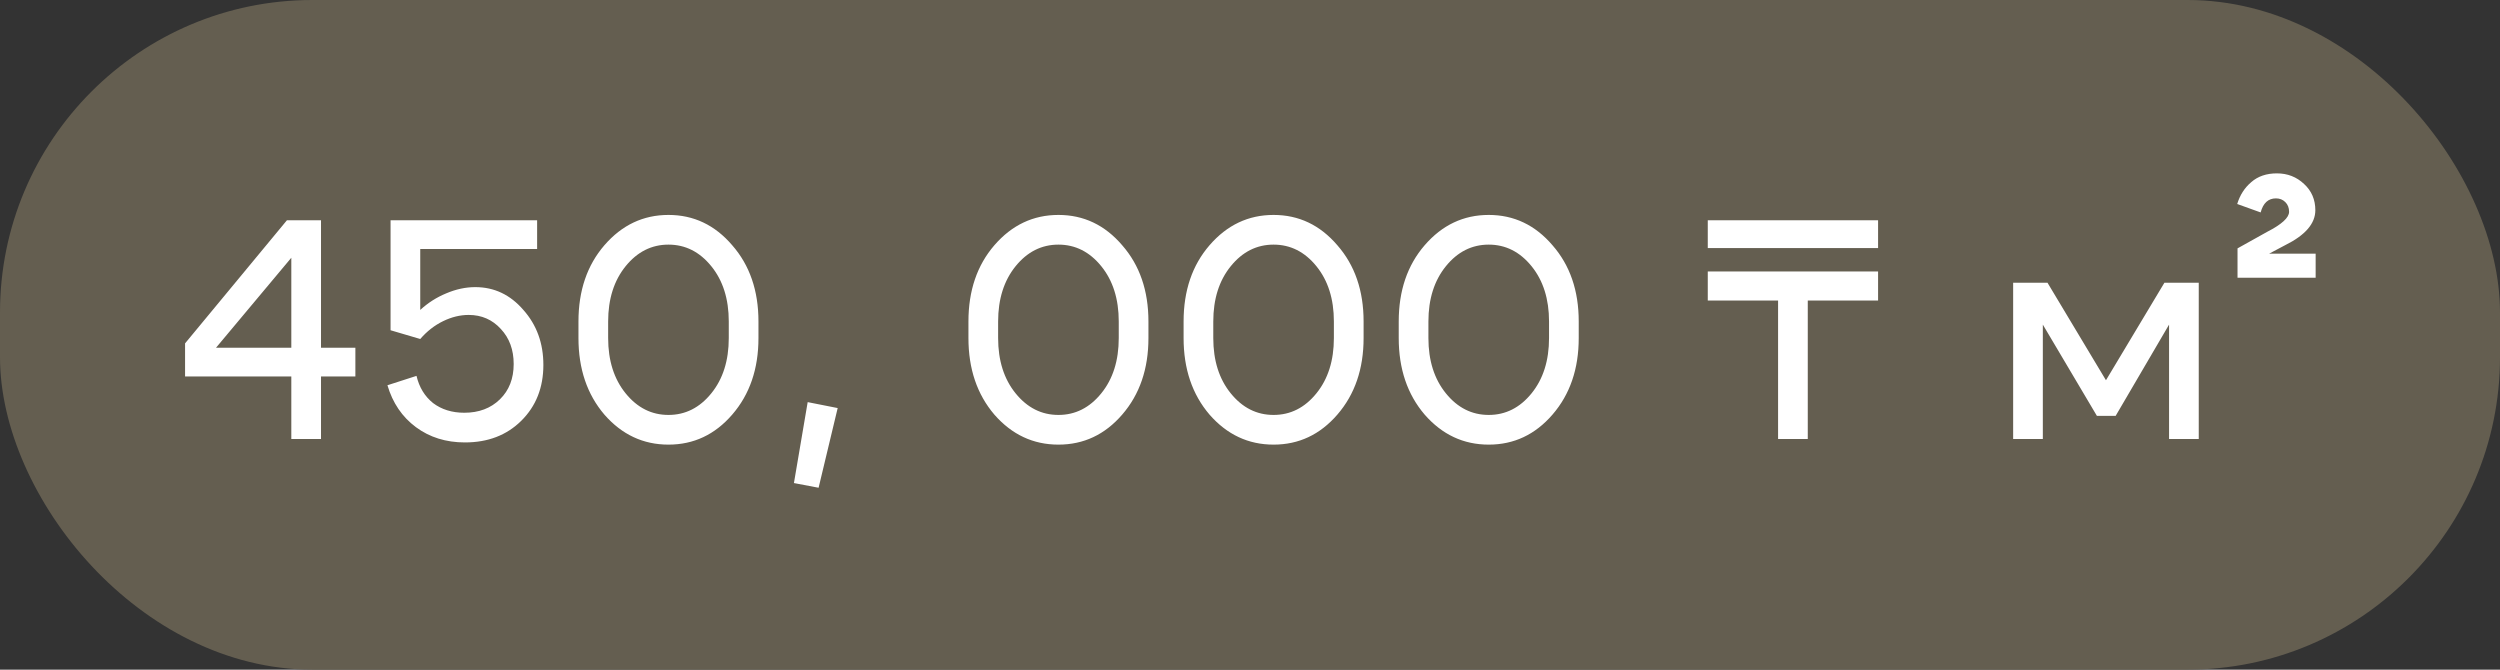
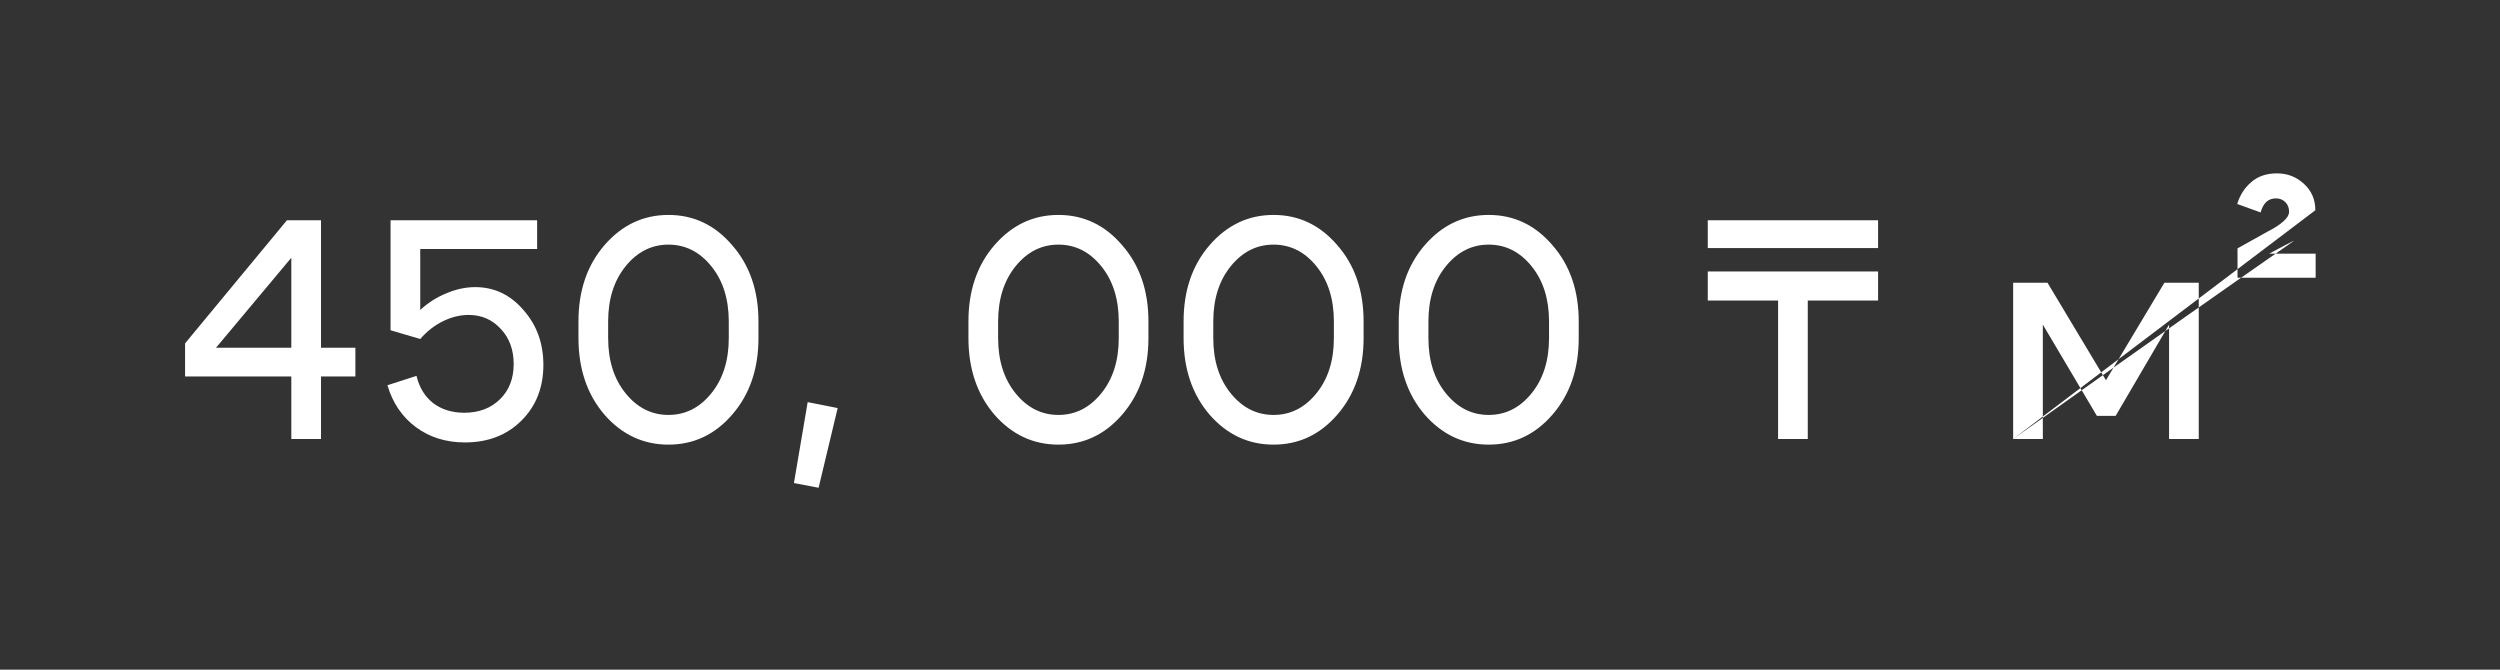
<svg xmlns="http://www.w3.org/2000/svg" width="112" height="30" viewBox="0 0 112 30" fill="none">
  <rect x="0" y="0" width="112" height="30" fill="#333333" stroke="none" />
-   <rect width="112" height="30" rx="14" fill="#645E50" />
-   <path d="M9.677 15.579H13.051V11.547L9.677 15.579ZM14.381 9.867V15.579H15.921V16.867H14.381V19.667H13.051V16.867H8.291V15.383L12.855 9.867H14.381ZM18.827 13.885C19.173 13.567 19.56 13.32 19.989 13.143C20.428 12.956 20.862 12.863 21.291 12.863C22.141 12.863 22.859 13.203 23.447 13.885C24.045 14.557 24.343 15.378 24.343 16.349C24.343 17.366 24.012 18.201 23.349 18.855C22.696 19.499 21.856 19.821 20.829 19.821C19.98 19.821 19.247 19.592 18.631 19.135C18.015 18.677 17.591 18.052 17.357 17.259L18.659 16.839C18.781 17.352 19.028 17.758 19.401 18.057C19.784 18.346 20.251 18.491 20.801 18.491C21.455 18.491 21.987 18.29 22.397 17.889C22.808 17.487 23.013 16.96 23.013 16.307C23.013 15.672 22.822 15.149 22.439 14.739C22.057 14.319 21.576 14.109 20.997 14.109C20.615 14.109 20.232 14.202 19.849 14.389C19.467 14.575 19.126 14.841 18.827 15.187L17.497 14.795V9.867H24.063V11.155H18.827V13.885ZM27.245 15.145C27.245 16.153 27.507 16.979 28.029 17.623C28.552 18.267 29.191 18.589 29.947 18.589C30.703 18.589 31.343 18.267 31.865 17.623C32.388 16.979 32.649 16.153 32.649 15.145V14.403C32.649 13.395 32.388 12.569 31.865 11.925C31.343 11.281 30.703 10.959 29.947 10.959C29.191 10.959 28.552 11.281 28.029 11.925C27.507 12.569 27.245 13.395 27.245 14.403V15.145ZM25.915 15.145V14.403C25.915 13.021 26.303 11.883 27.077 10.987C27.861 10.081 28.818 9.629 29.947 9.629C31.077 9.629 32.029 10.081 32.803 10.987C33.587 11.883 33.979 13.021 33.979 14.403V15.145C33.979 16.526 33.587 17.669 32.803 18.575C32.029 19.471 31.077 19.919 29.947 19.919C28.818 19.919 27.861 19.471 27.077 18.575C26.303 17.669 25.915 16.526 25.915 15.145ZM36.184 18.015L37.528 18.281L36.673 21.851L35.568 21.641L36.184 18.015ZM44.716 15.145C44.716 16.153 44.978 16.979 45.5 17.623C46.023 18.267 46.662 18.589 47.418 18.589C48.174 18.589 48.814 18.267 49.336 17.623C49.859 16.979 50.12 16.153 50.12 15.145V14.403C50.12 13.395 49.859 12.569 49.336 11.925C48.814 11.281 48.174 10.959 47.418 10.959C46.662 10.959 46.023 11.281 45.5 11.925C44.978 12.569 44.716 13.395 44.716 14.403V15.145ZM43.386 15.145V14.403C43.386 13.021 43.774 11.883 44.548 10.987C45.332 10.081 46.289 9.629 47.418 9.629C48.548 9.629 49.5 10.081 50.274 10.987C51.058 11.883 51.45 13.021 51.45 14.403V15.145C51.45 16.526 51.058 17.669 50.274 18.575C49.5 19.471 48.548 19.919 47.418 19.919C46.289 19.919 45.332 19.471 44.548 18.575C43.774 17.669 43.386 16.526 43.386 15.145ZM54.355 15.145C54.355 16.153 54.616 16.979 55.139 17.623C55.661 18.267 56.3 18.589 57.056 18.589C57.812 18.589 58.452 18.267 58.974 17.623C59.497 16.979 59.758 16.153 59.758 15.145V14.403C59.758 13.395 59.497 12.569 58.974 11.925C58.452 11.281 57.812 10.959 57.056 10.959C56.3 10.959 55.661 11.281 55.139 11.925C54.616 12.569 54.355 13.395 54.355 14.403V15.145ZM53.025 15.145V14.403C53.025 13.021 53.412 11.883 54.187 10.987C54.971 10.081 55.927 9.629 57.056 9.629C58.186 9.629 59.138 10.081 59.913 10.987C60.697 11.883 61.089 13.021 61.089 14.403V15.145C61.089 16.526 60.697 17.669 59.913 18.575C59.138 19.471 58.186 19.919 57.056 19.919C55.927 19.919 54.971 19.471 54.187 18.575C53.412 17.669 53.025 16.526 53.025 15.145ZM63.993 15.145C63.993 16.153 64.254 16.979 64.777 17.623C65.299 18.267 65.939 18.589 66.695 18.589C67.451 18.589 68.09 18.267 68.613 17.623C69.135 16.979 69.397 16.153 69.397 15.145V14.403C69.397 13.395 69.135 12.569 68.613 11.925C68.09 11.281 67.451 10.959 66.695 10.959C65.939 10.959 65.299 11.281 64.777 11.925C64.254 12.569 63.993 13.395 63.993 14.403V15.145ZM62.663 15.145V14.403C62.663 13.021 63.05 11.883 63.825 10.987C64.609 10.081 65.565 9.629 66.695 9.629C67.824 9.629 68.776 10.081 69.551 10.987C70.335 11.883 70.727 13.021 70.727 14.403V15.145C70.727 16.526 70.335 17.669 69.551 18.575C68.776 19.471 67.824 19.919 66.695 19.919C65.565 19.919 64.609 19.471 63.825 18.575C63.05 17.669 62.663 16.526 62.663 15.145ZM76.508 11.113V9.867H84.138V11.113H76.508ZM84.138 12.163V13.465H80.988V19.667H79.658V13.465H76.508V12.163H84.138ZM90.189 19.667V12.667H91.728L94.347 17.035L96.965 12.667H98.504V19.667H97.174V14.543L94.781 18.631H93.941L91.519 14.543V19.667H90.189ZM103.727 9.419C103.727 10.016 103.275 10.539 102.369 10.987L101.655 11.365H103.741V12.443H100.241V11.127L101.571 10.385C102.225 10.049 102.551 9.75 102.551 9.489C102.551 9.311 102.495 9.167 102.383 9.055C102.271 8.943 102.131 8.887 101.963 8.887C101.618 8.887 101.389 9.097 101.277 9.517L100.227 9.139C100.349 8.737 100.559 8.411 100.857 8.159C101.156 7.897 101.539 7.767 102.005 7.767C102.481 7.767 102.887 7.925 103.223 8.243C103.559 8.551 103.727 8.943 103.727 9.419Z" fill="white" />
+   <path d="M9.677 15.579H13.051V11.547L9.677 15.579ZM14.381 9.867V15.579H15.921V16.867H14.381V19.667H13.051V16.867H8.291V15.383L12.855 9.867H14.381ZM18.827 13.885C19.173 13.567 19.56 13.32 19.989 13.143C20.428 12.956 20.862 12.863 21.291 12.863C22.141 12.863 22.859 13.203 23.447 13.885C24.045 14.557 24.343 15.378 24.343 16.349C24.343 17.366 24.012 18.201 23.349 18.855C22.696 19.499 21.856 19.821 20.829 19.821C19.98 19.821 19.247 19.592 18.631 19.135C18.015 18.677 17.591 18.052 17.357 17.259L18.659 16.839C18.781 17.352 19.028 17.758 19.401 18.057C19.784 18.346 20.251 18.491 20.801 18.491C21.455 18.491 21.987 18.29 22.397 17.889C22.808 17.487 23.013 16.96 23.013 16.307C23.013 15.672 22.822 15.149 22.439 14.739C22.057 14.319 21.576 14.109 20.997 14.109C20.615 14.109 20.232 14.202 19.849 14.389C19.467 14.575 19.126 14.841 18.827 15.187L17.497 14.795V9.867H24.063V11.155H18.827V13.885ZM27.245 15.145C27.245 16.153 27.507 16.979 28.029 17.623C28.552 18.267 29.191 18.589 29.947 18.589C30.703 18.589 31.343 18.267 31.865 17.623C32.388 16.979 32.649 16.153 32.649 15.145V14.403C32.649 13.395 32.388 12.569 31.865 11.925C31.343 11.281 30.703 10.959 29.947 10.959C29.191 10.959 28.552 11.281 28.029 11.925C27.507 12.569 27.245 13.395 27.245 14.403V15.145ZM25.915 15.145V14.403C25.915 13.021 26.303 11.883 27.077 10.987C27.861 10.081 28.818 9.629 29.947 9.629C31.077 9.629 32.029 10.081 32.803 10.987C33.587 11.883 33.979 13.021 33.979 14.403V15.145C33.979 16.526 33.587 17.669 32.803 18.575C32.029 19.471 31.077 19.919 29.947 19.919C28.818 19.919 27.861 19.471 27.077 18.575C26.303 17.669 25.915 16.526 25.915 15.145ZM36.184 18.015L37.528 18.281L36.673 21.851L35.568 21.641L36.184 18.015ZM44.716 15.145C44.716 16.153 44.978 16.979 45.5 17.623C46.023 18.267 46.662 18.589 47.418 18.589C48.174 18.589 48.814 18.267 49.336 17.623C49.859 16.979 50.12 16.153 50.12 15.145V14.403C50.12 13.395 49.859 12.569 49.336 11.925C48.814 11.281 48.174 10.959 47.418 10.959C46.662 10.959 46.023 11.281 45.5 11.925C44.978 12.569 44.716 13.395 44.716 14.403V15.145ZM43.386 15.145V14.403C43.386 13.021 43.774 11.883 44.548 10.987C45.332 10.081 46.289 9.629 47.418 9.629C48.548 9.629 49.5 10.081 50.274 10.987C51.058 11.883 51.45 13.021 51.45 14.403V15.145C51.45 16.526 51.058 17.669 50.274 18.575C49.5 19.471 48.548 19.919 47.418 19.919C46.289 19.919 45.332 19.471 44.548 18.575C43.774 17.669 43.386 16.526 43.386 15.145ZM54.355 15.145C54.355 16.153 54.616 16.979 55.139 17.623C55.661 18.267 56.3 18.589 57.056 18.589C57.812 18.589 58.452 18.267 58.974 17.623C59.497 16.979 59.758 16.153 59.758 15.145V14.403C59.758 13.395 59.497 12.569 58.974 11.925C58.452 11.281 57.812 10.959 57.056 10.959C56.3 10.959 55.661 11.281 55.139 11.925C54.616 12.569 54.355 13.395 54.355 14.403V15.145ZM53.025 15.145V14.403C53.025 13.021 53.412 11.883 54.187 10.987C54.971 10.081 55.927 9.629 57.056 9.629C58.186 9.629 59.138 10.081 59.913 10.987C60.697 11.883 61.089 13.021 61.089 14.403V15.145C61.089 16.526 60.697 17.669 59.913 18.575C59.138 19.471 58.186 19.919 57.056 19.919C55.927 19.919 54.971 19.471 54.187 18.575C53.412 17.669 53.025 16.526 53.025 15.145ZM63.993 15.145C63.993 16.153 64.254 16.979 64.777 17.623C65.299 18.267 65.939 18.589 66.695 18.589C67.451 18.589 68.09 18.267 68.613 17.623C69.135 16.979 69.397 16.153 69.397 15.145V14.403C69.397 13.395 69.135 12.569 68.613 11.925C68.09 11.281 67.451 10.959 66.695 10.959C65.939 10.959 65.299 11.281 64.777 11.925C64.254 12.569 63.993 13.395 63.993 14.403V15.145ZM62.663 15.145V14.403C62.663 13.021 63.05 11.883 63.825 10.987C64.609 10.081 65.565 9.629 66.695 9.629C67.824 9.629 68.776 10.081 69.551 10.987C70.335 11.883 70.727 13.021 70.727 14.403V15.145C70.727 16.526 70.335 17.669 69.551 18.575C68.776 19.471 67.824 19.919 66.695 19.919C65.565 19.919 64.609 19.471 63.825 18.575C63.05 17.669 62.663 16.526 62.663 15.145ZM76.508 11.113V9.867H84.138V11.113H76.508ZM84.138 12.163V13.465H80.988V19.667H79.658V13.465H76.508V12.163H84.138ZM90.189 19.667V12.667H91.728L94.347 17.035L96.965 12.667H98.504V19.667H97.174V14.543L94.781 18.631H93.941L91.519 14.543V19.667H90.189ZC103.727 10.016 103.275 10.539 102.369 10.987L101.655 11.365H103.741V12.443H100.241V11.127L101.571 10.385C102.225 10.049 102.551 9.75 102.551 9.489C102.551 9.311 102.495 9.167 102.383 9.055C102.271 8.943 102.131 8.887 101.963 8.887C101.618 8.887 101.389 9.097 101.277 9.517L100.227 9.139C100.349 8.737 100.559 8.411 100.857 8.159C101.156 7.897 101.539 7.767 102.005 7.767C102.481 7.767 102.887 7.925 103.223 8.243C103.559 8.551 103.727 8.943 103.727 9.419Z" fill="white" />
</svg>